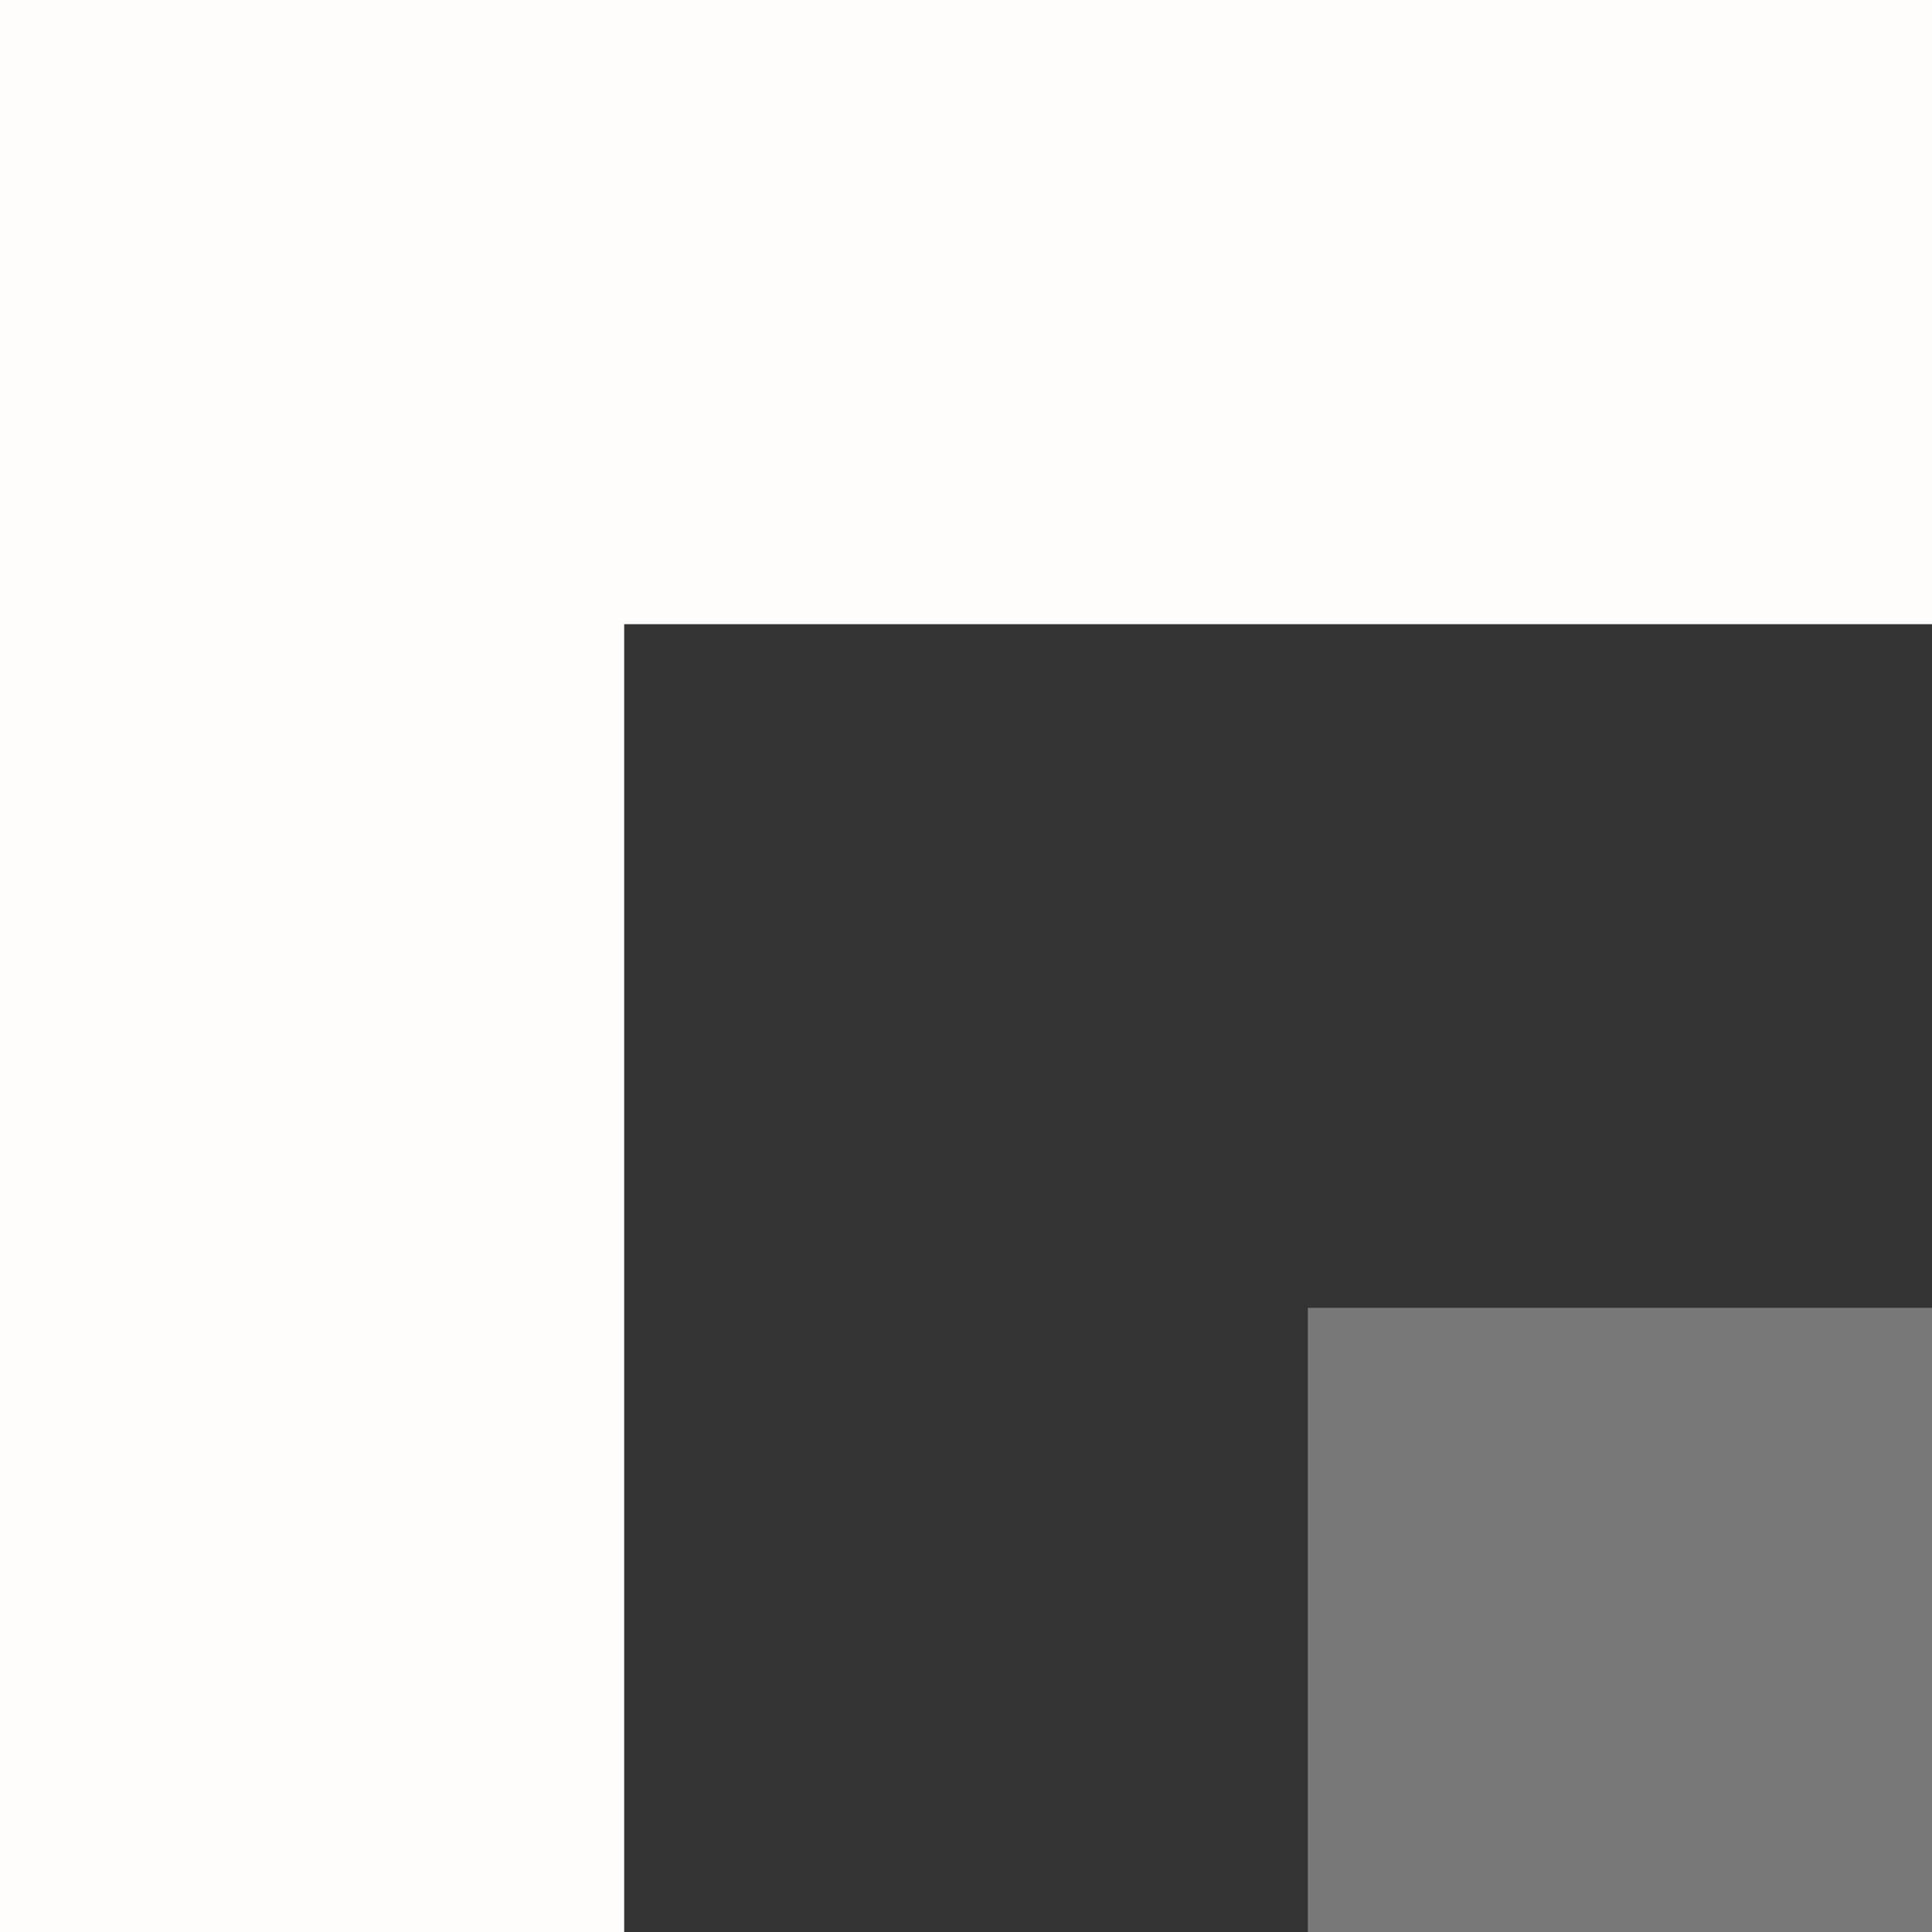
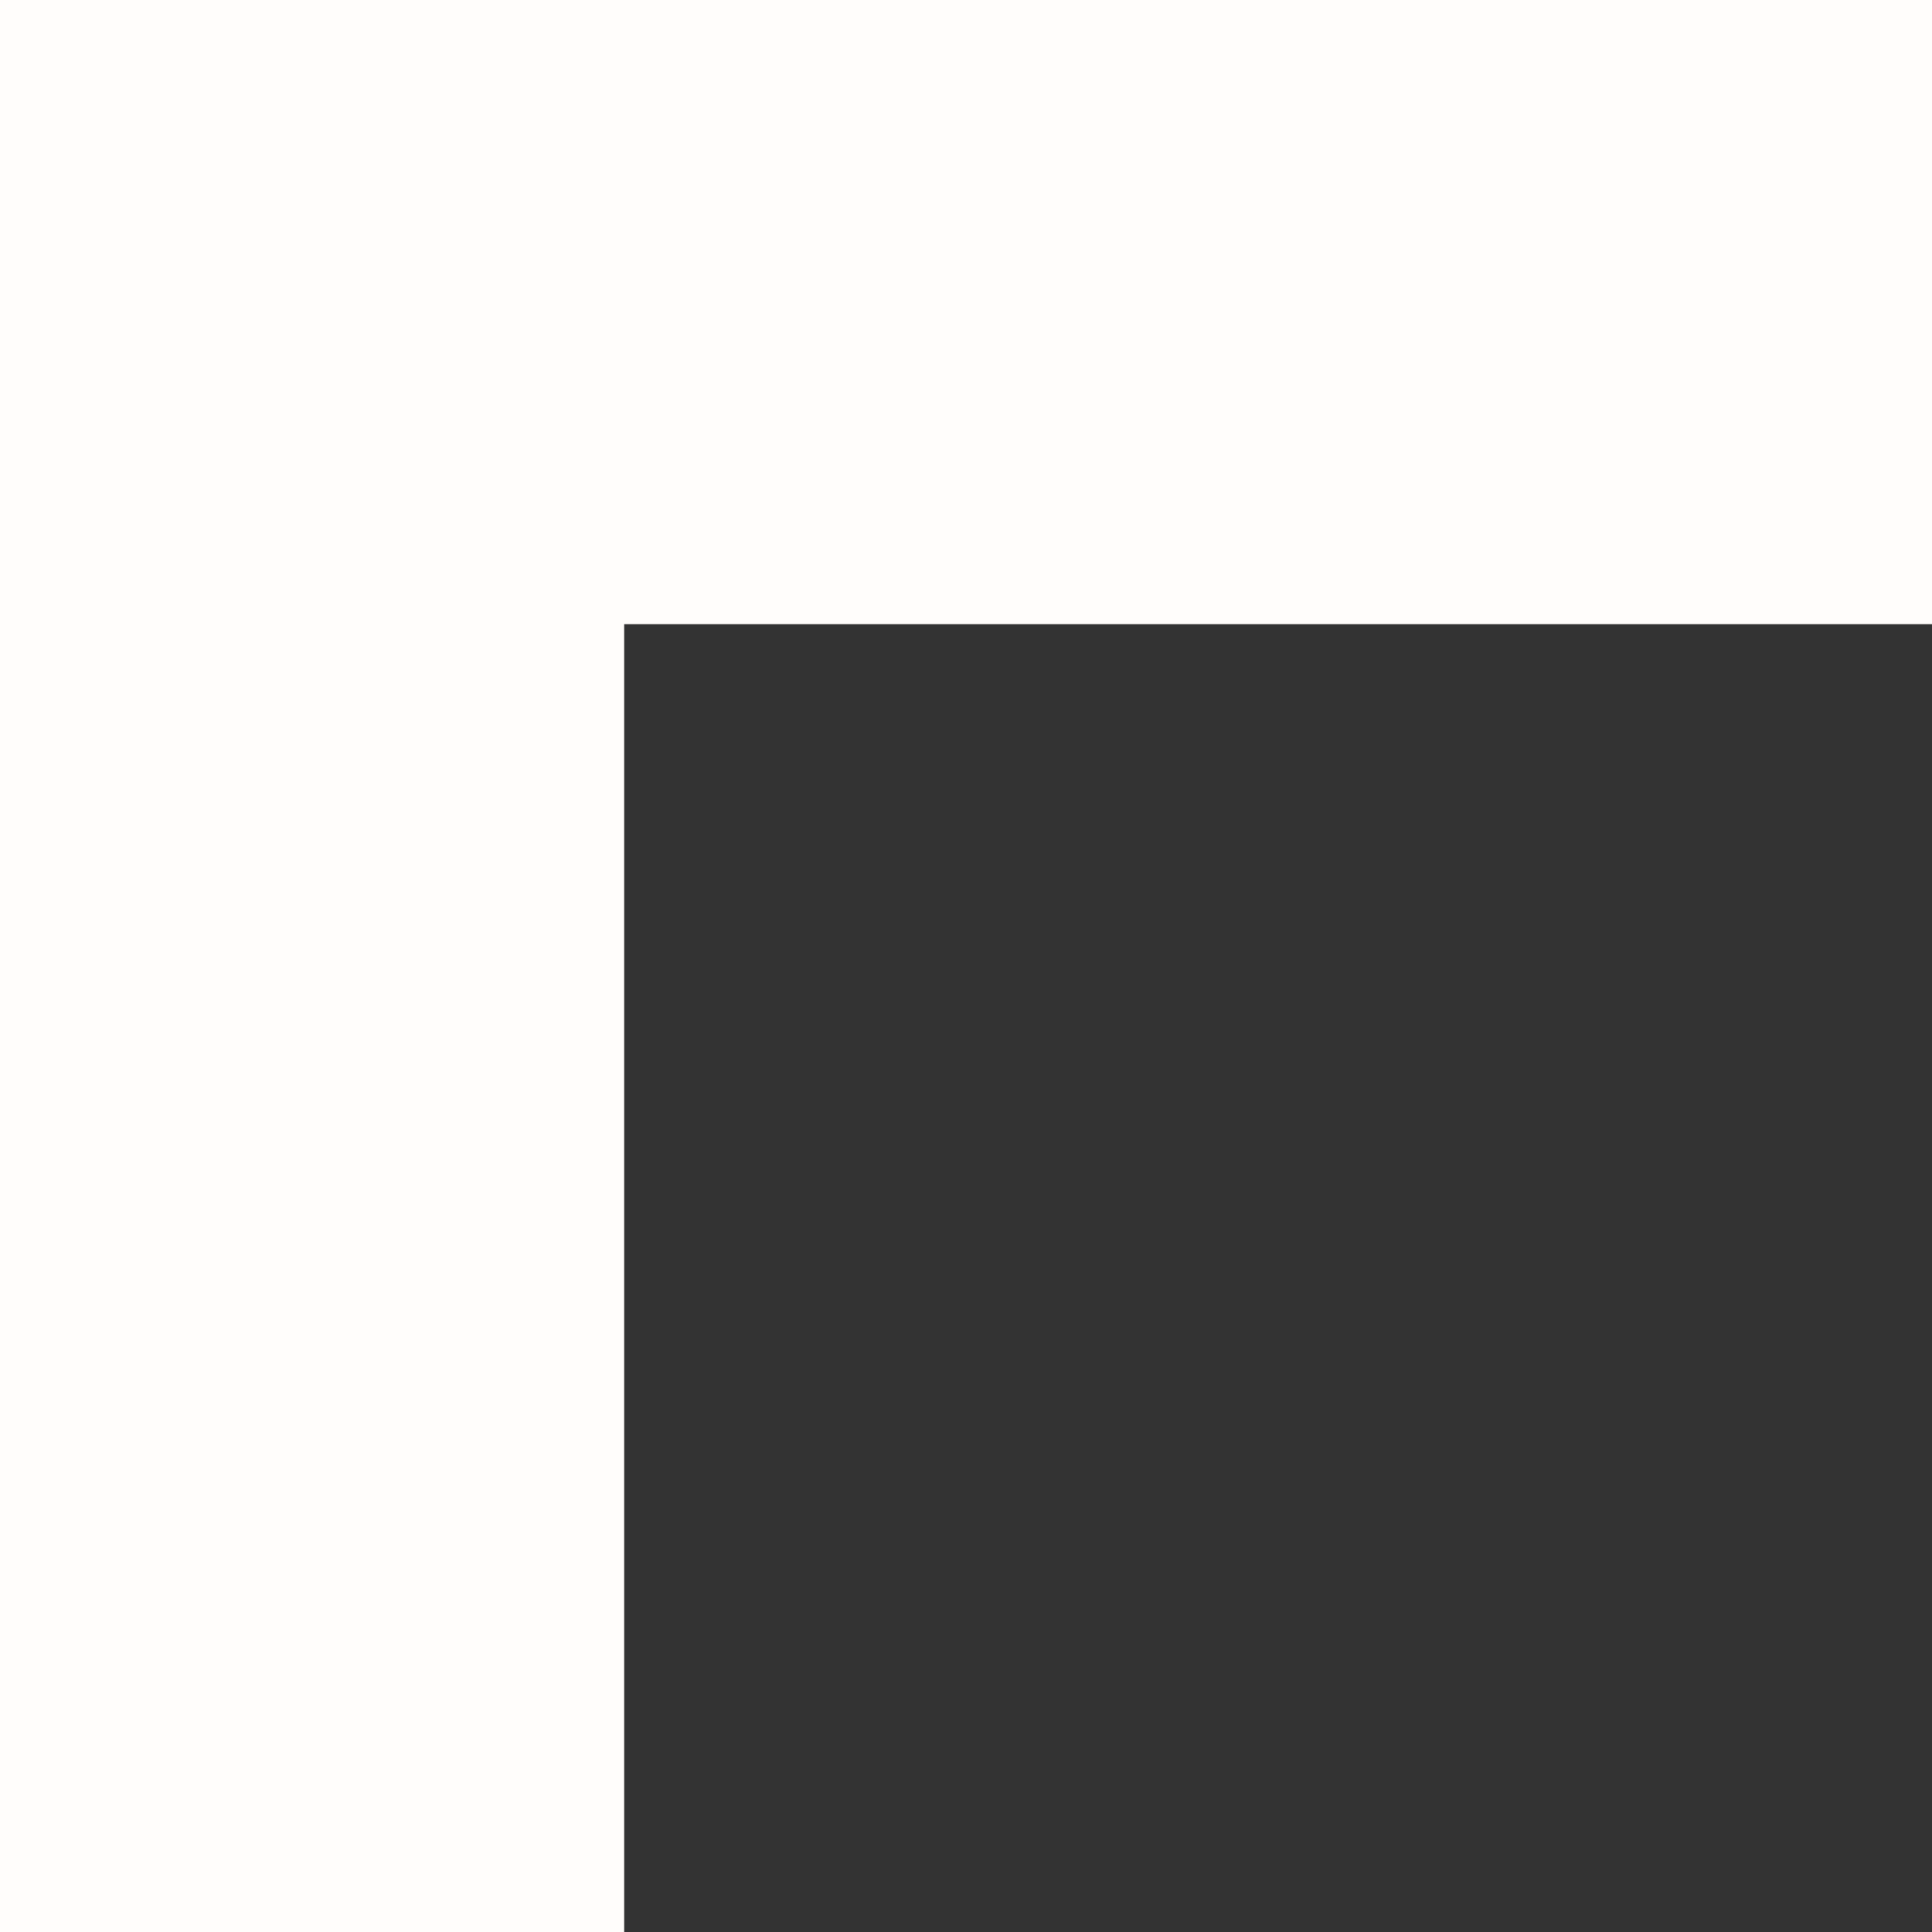
<svg xmlns="http://www.w3.org/2000/svg" width="28" height="28" viewBox="0 0 28 28" fill="none">
  <rect x="0" y="0" width="28" height="28" fill="#333333" stroke="none" />
  <g id="Group 6">
    <path id="Union" fill-rule="evenodd" clip-rule="evenodd" d="M0 9.046L0 28H9.046L9.046 9.046L28 9.046V0L9.046 0H0L0 9.046Z" fill="#FFFDFB" />
-     <rect id="Rectangle 53" x="18.954" y="28" width="9.046" height="9.046" transform="rotate(-90 18.954 28)" fill="#787878" />
  </g>
</svg>